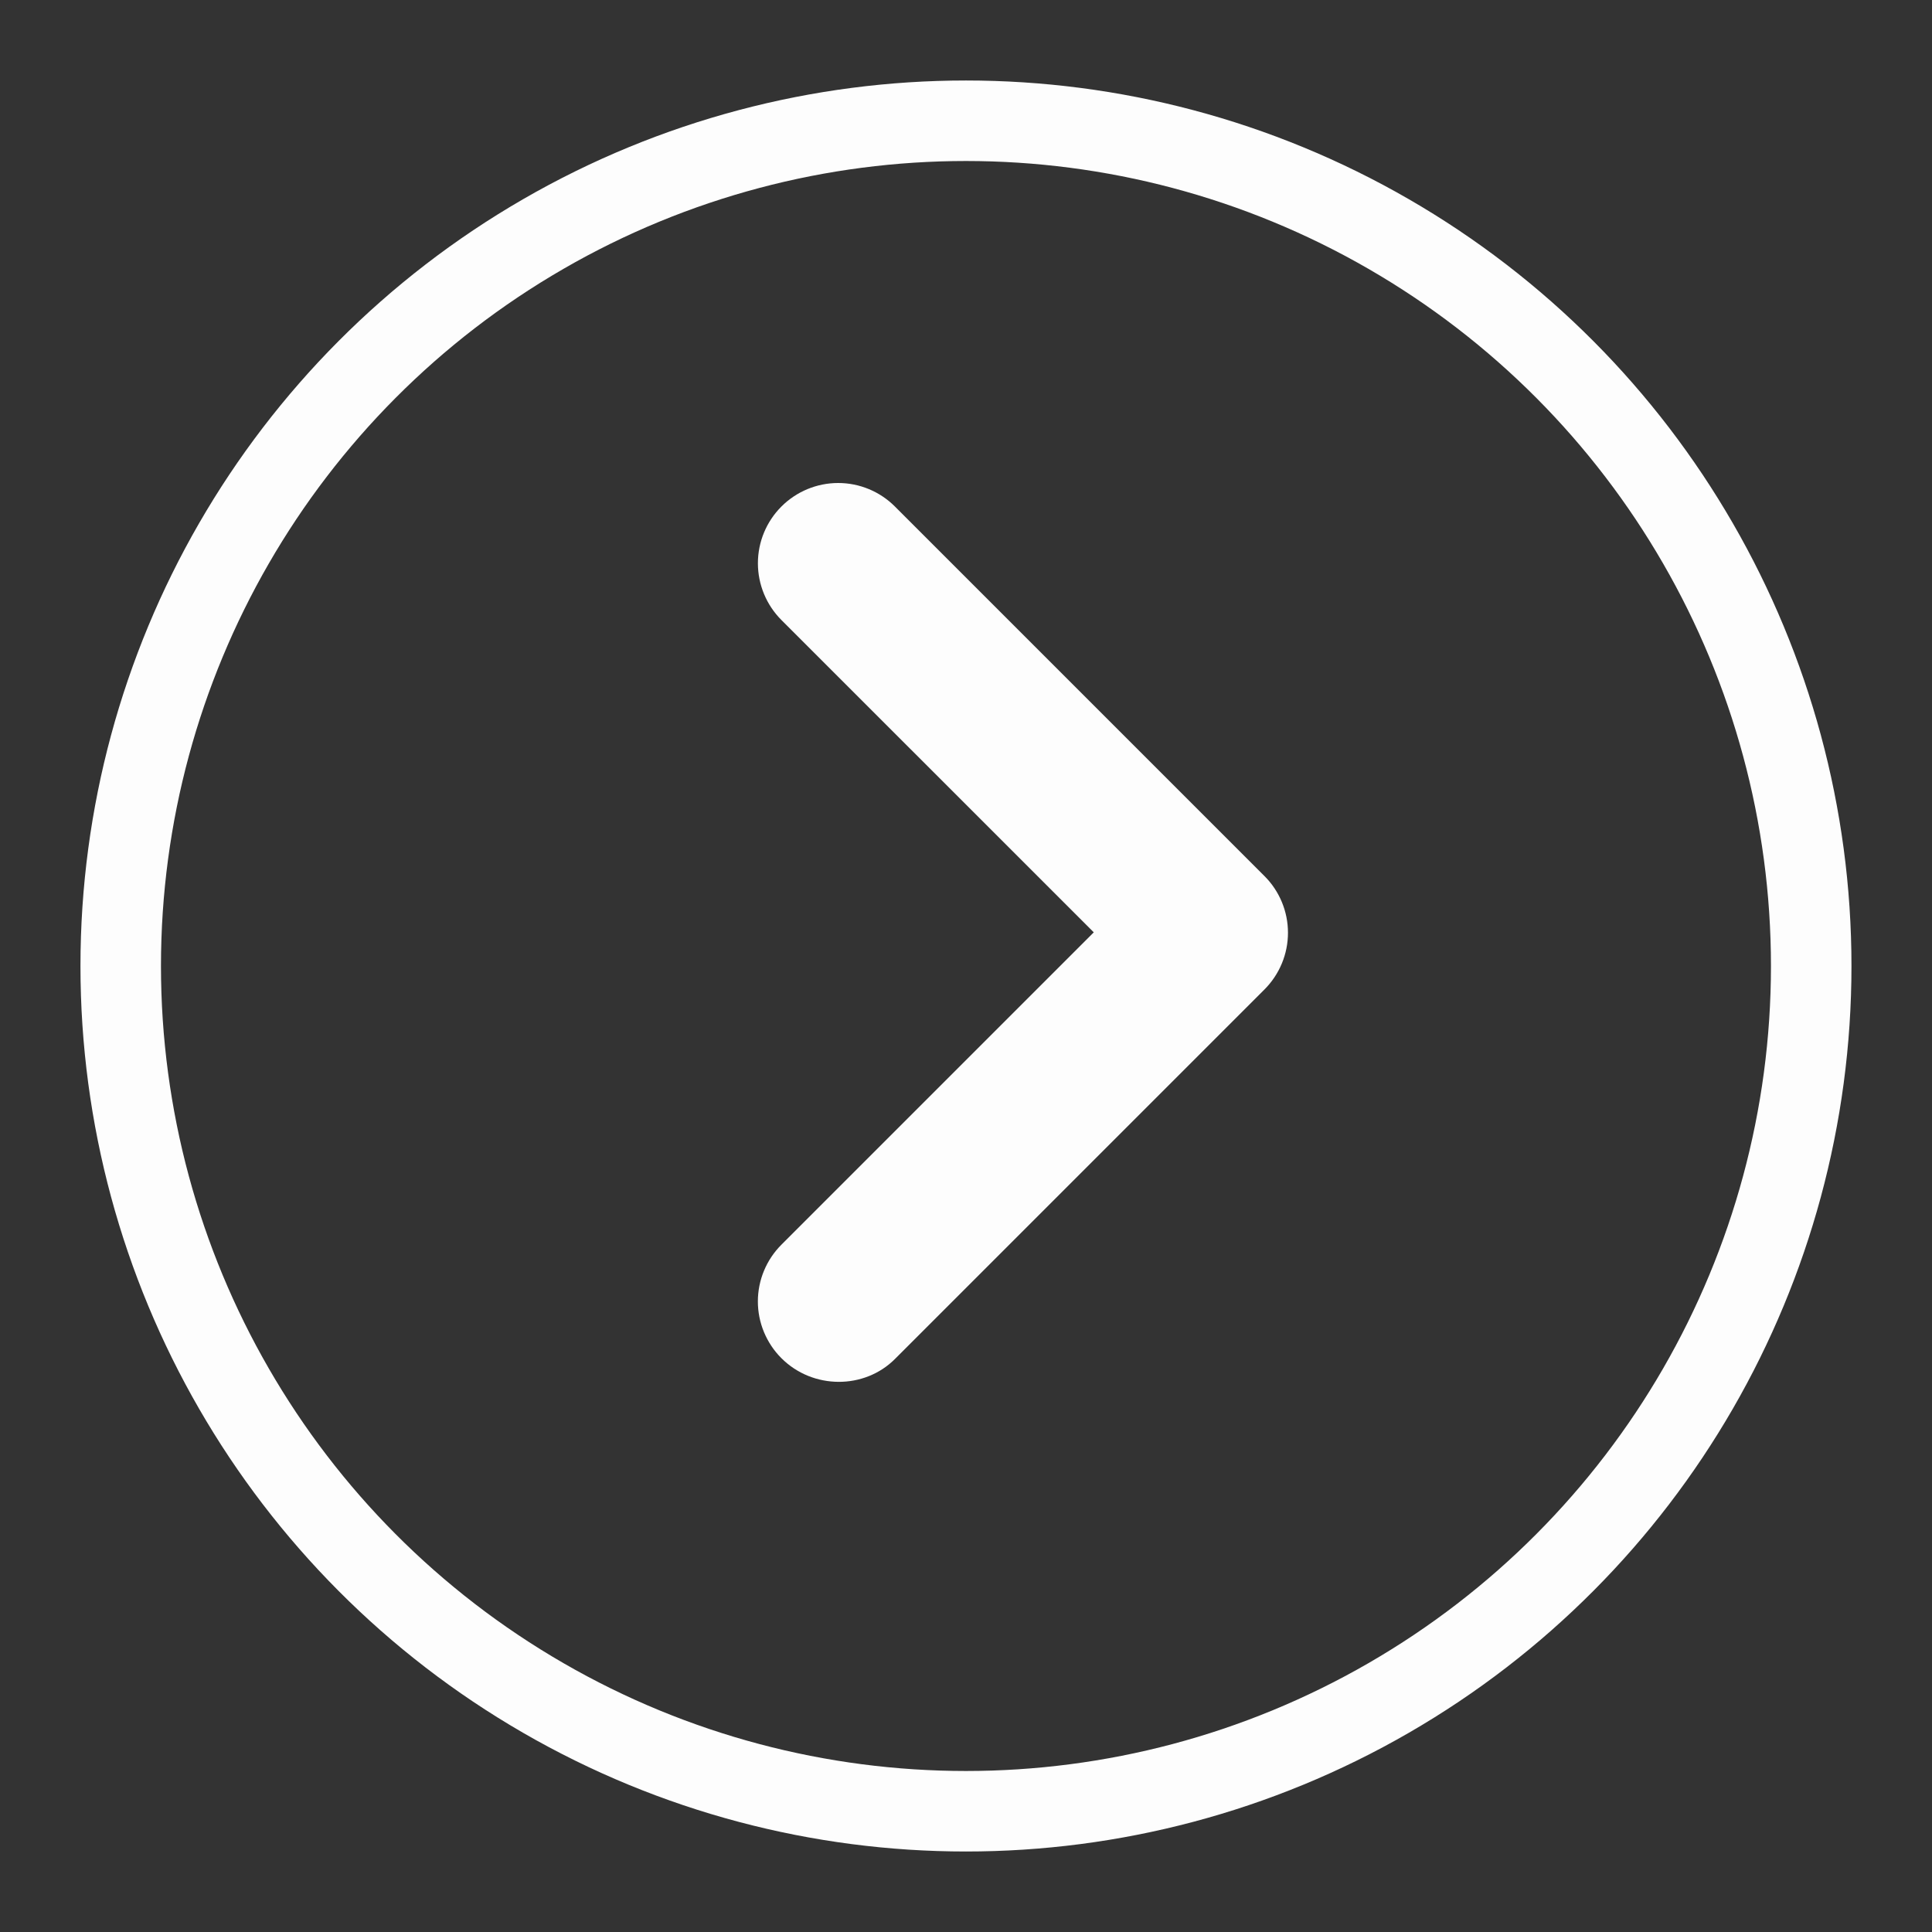
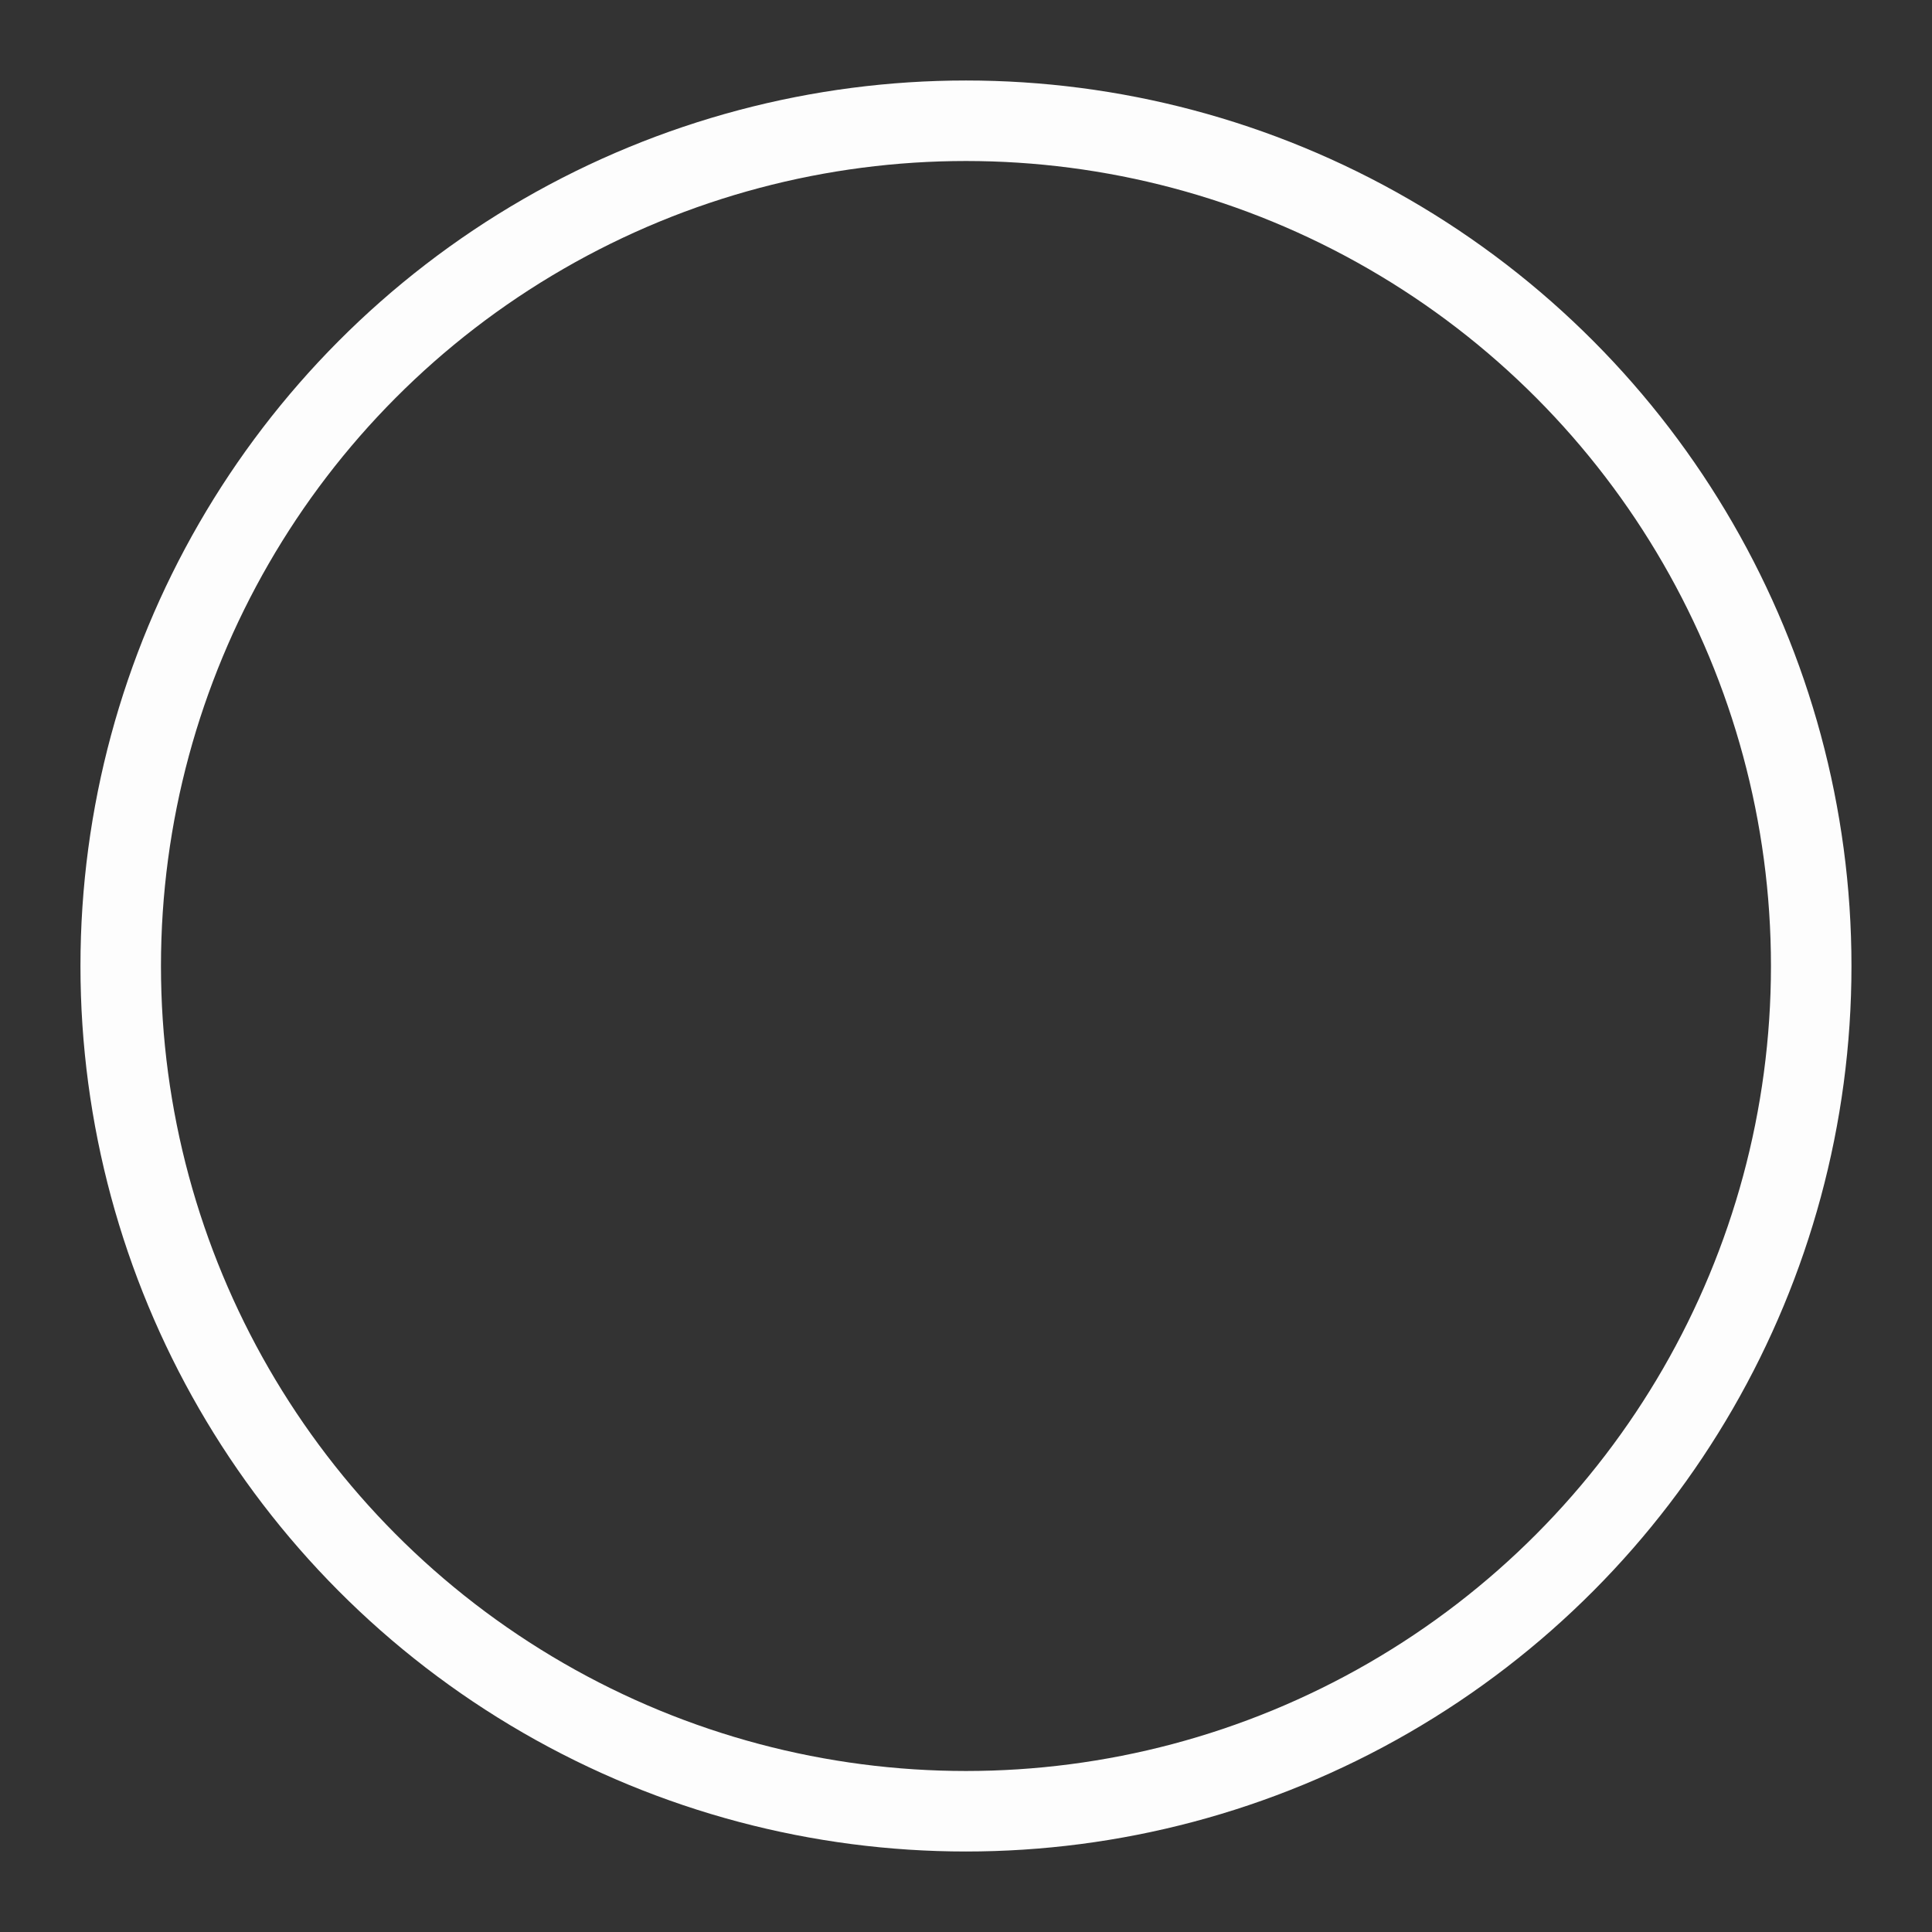
<svg xmlns="http://www.w3.org/2000/svg" width="42" height="42" viewBox="0 0 52 52" fill="none">
  <rect x="0" y="0" width="52" height="52" fill="#333333" stroke="none" />
  <circle cx="23.833" cy="23.833" r="22.75" transform="matrix(-1 0 0 1 49.832 2.167)" stroke="#FDFDFD" stroke-width="2.167" />
-   <path d="M21.032 36.556C20.831 36.356 20.672 36.117 20.563 35.855C20.454 35.593 20.398 35.312 20.398 35.029C20.398 34.745 20.454 34.464 20.563 34.202C20.672 33.94 20.831 33.702 21.032 33.501L29.439 25.094L21.032 16.688C20.627 16.283 20.399 15.733 20.399 15.16C20.399 14.587 20.627 14.038 21.032 13.633C21.437 13.228 21.987 13 22.56 13C23.133 13 23.682 13.228 24.087 13.633L34.032 23.578C34.233 23.778 34.392 24.016 34.501 24.278C34.61 24.54 34.666 24.821 34.666 25.105C34.666 25.389 34.61 25.67 34.501 25.932C34.392 26.194 34.233 26.432 34.032 26.633L24.087 36.578C23.264 37.401 21.877 37.401 21.032 36.556Z" fill="#FDFDFD" />
</svg>